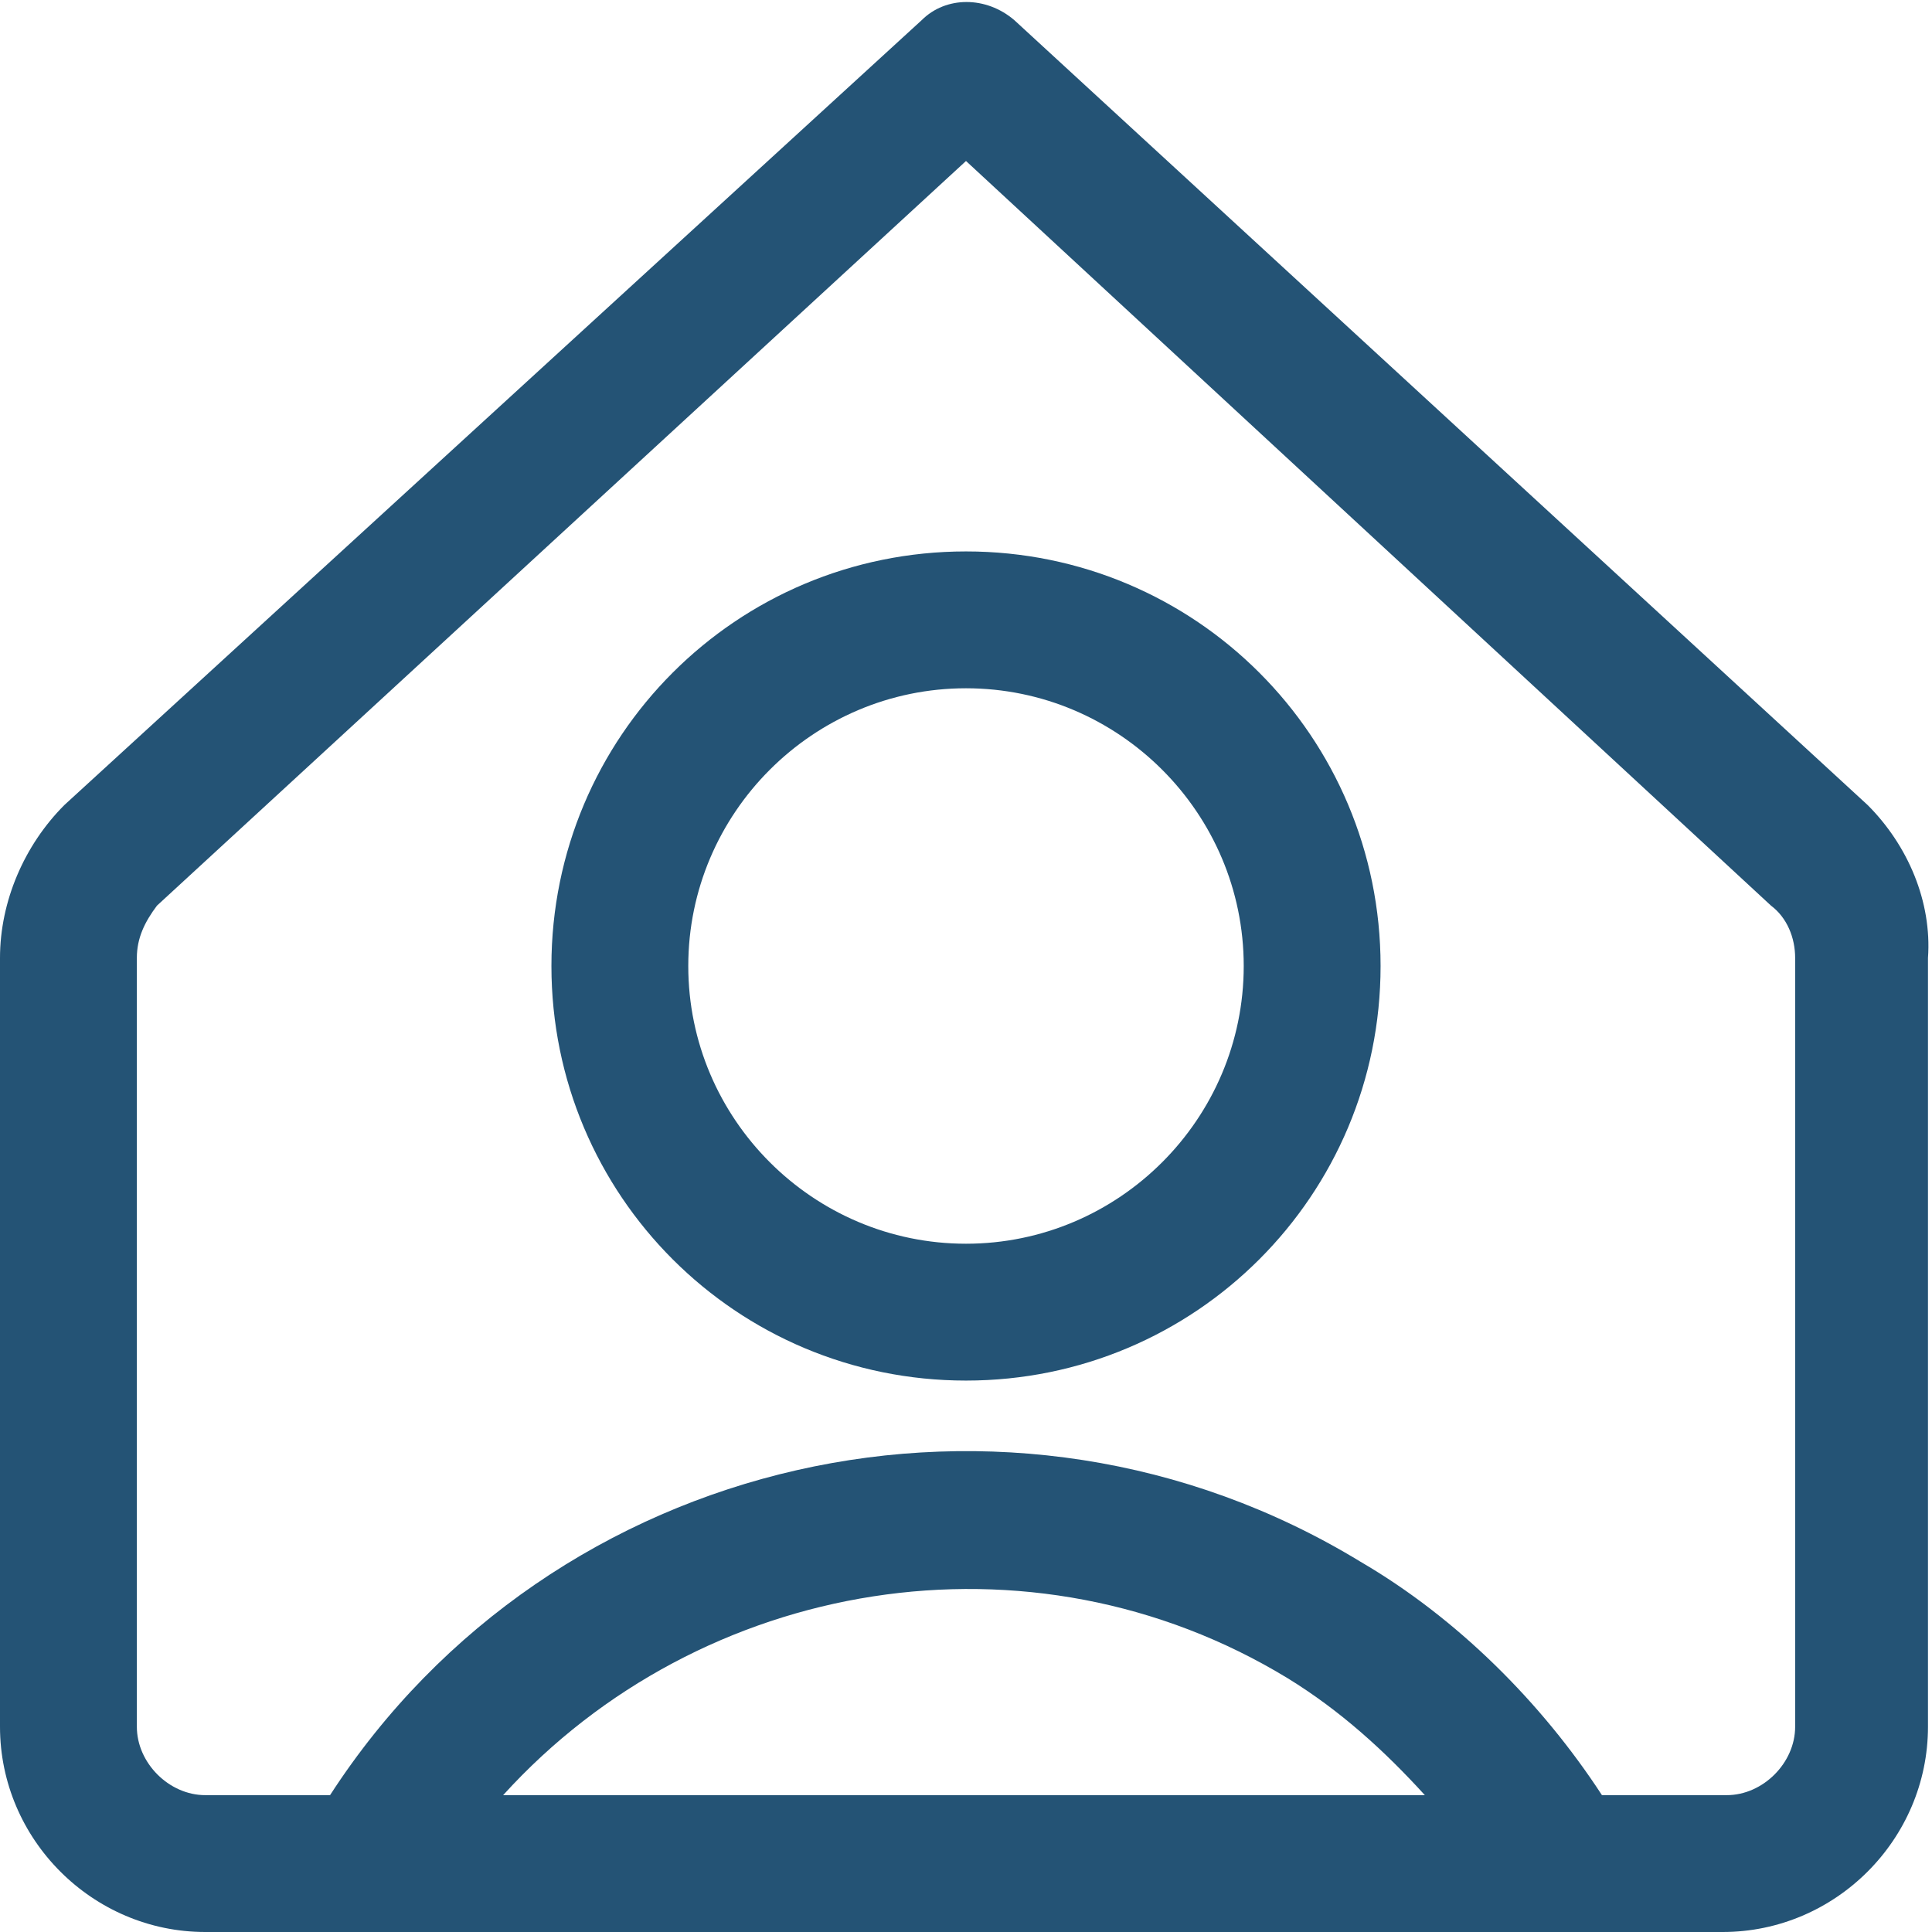
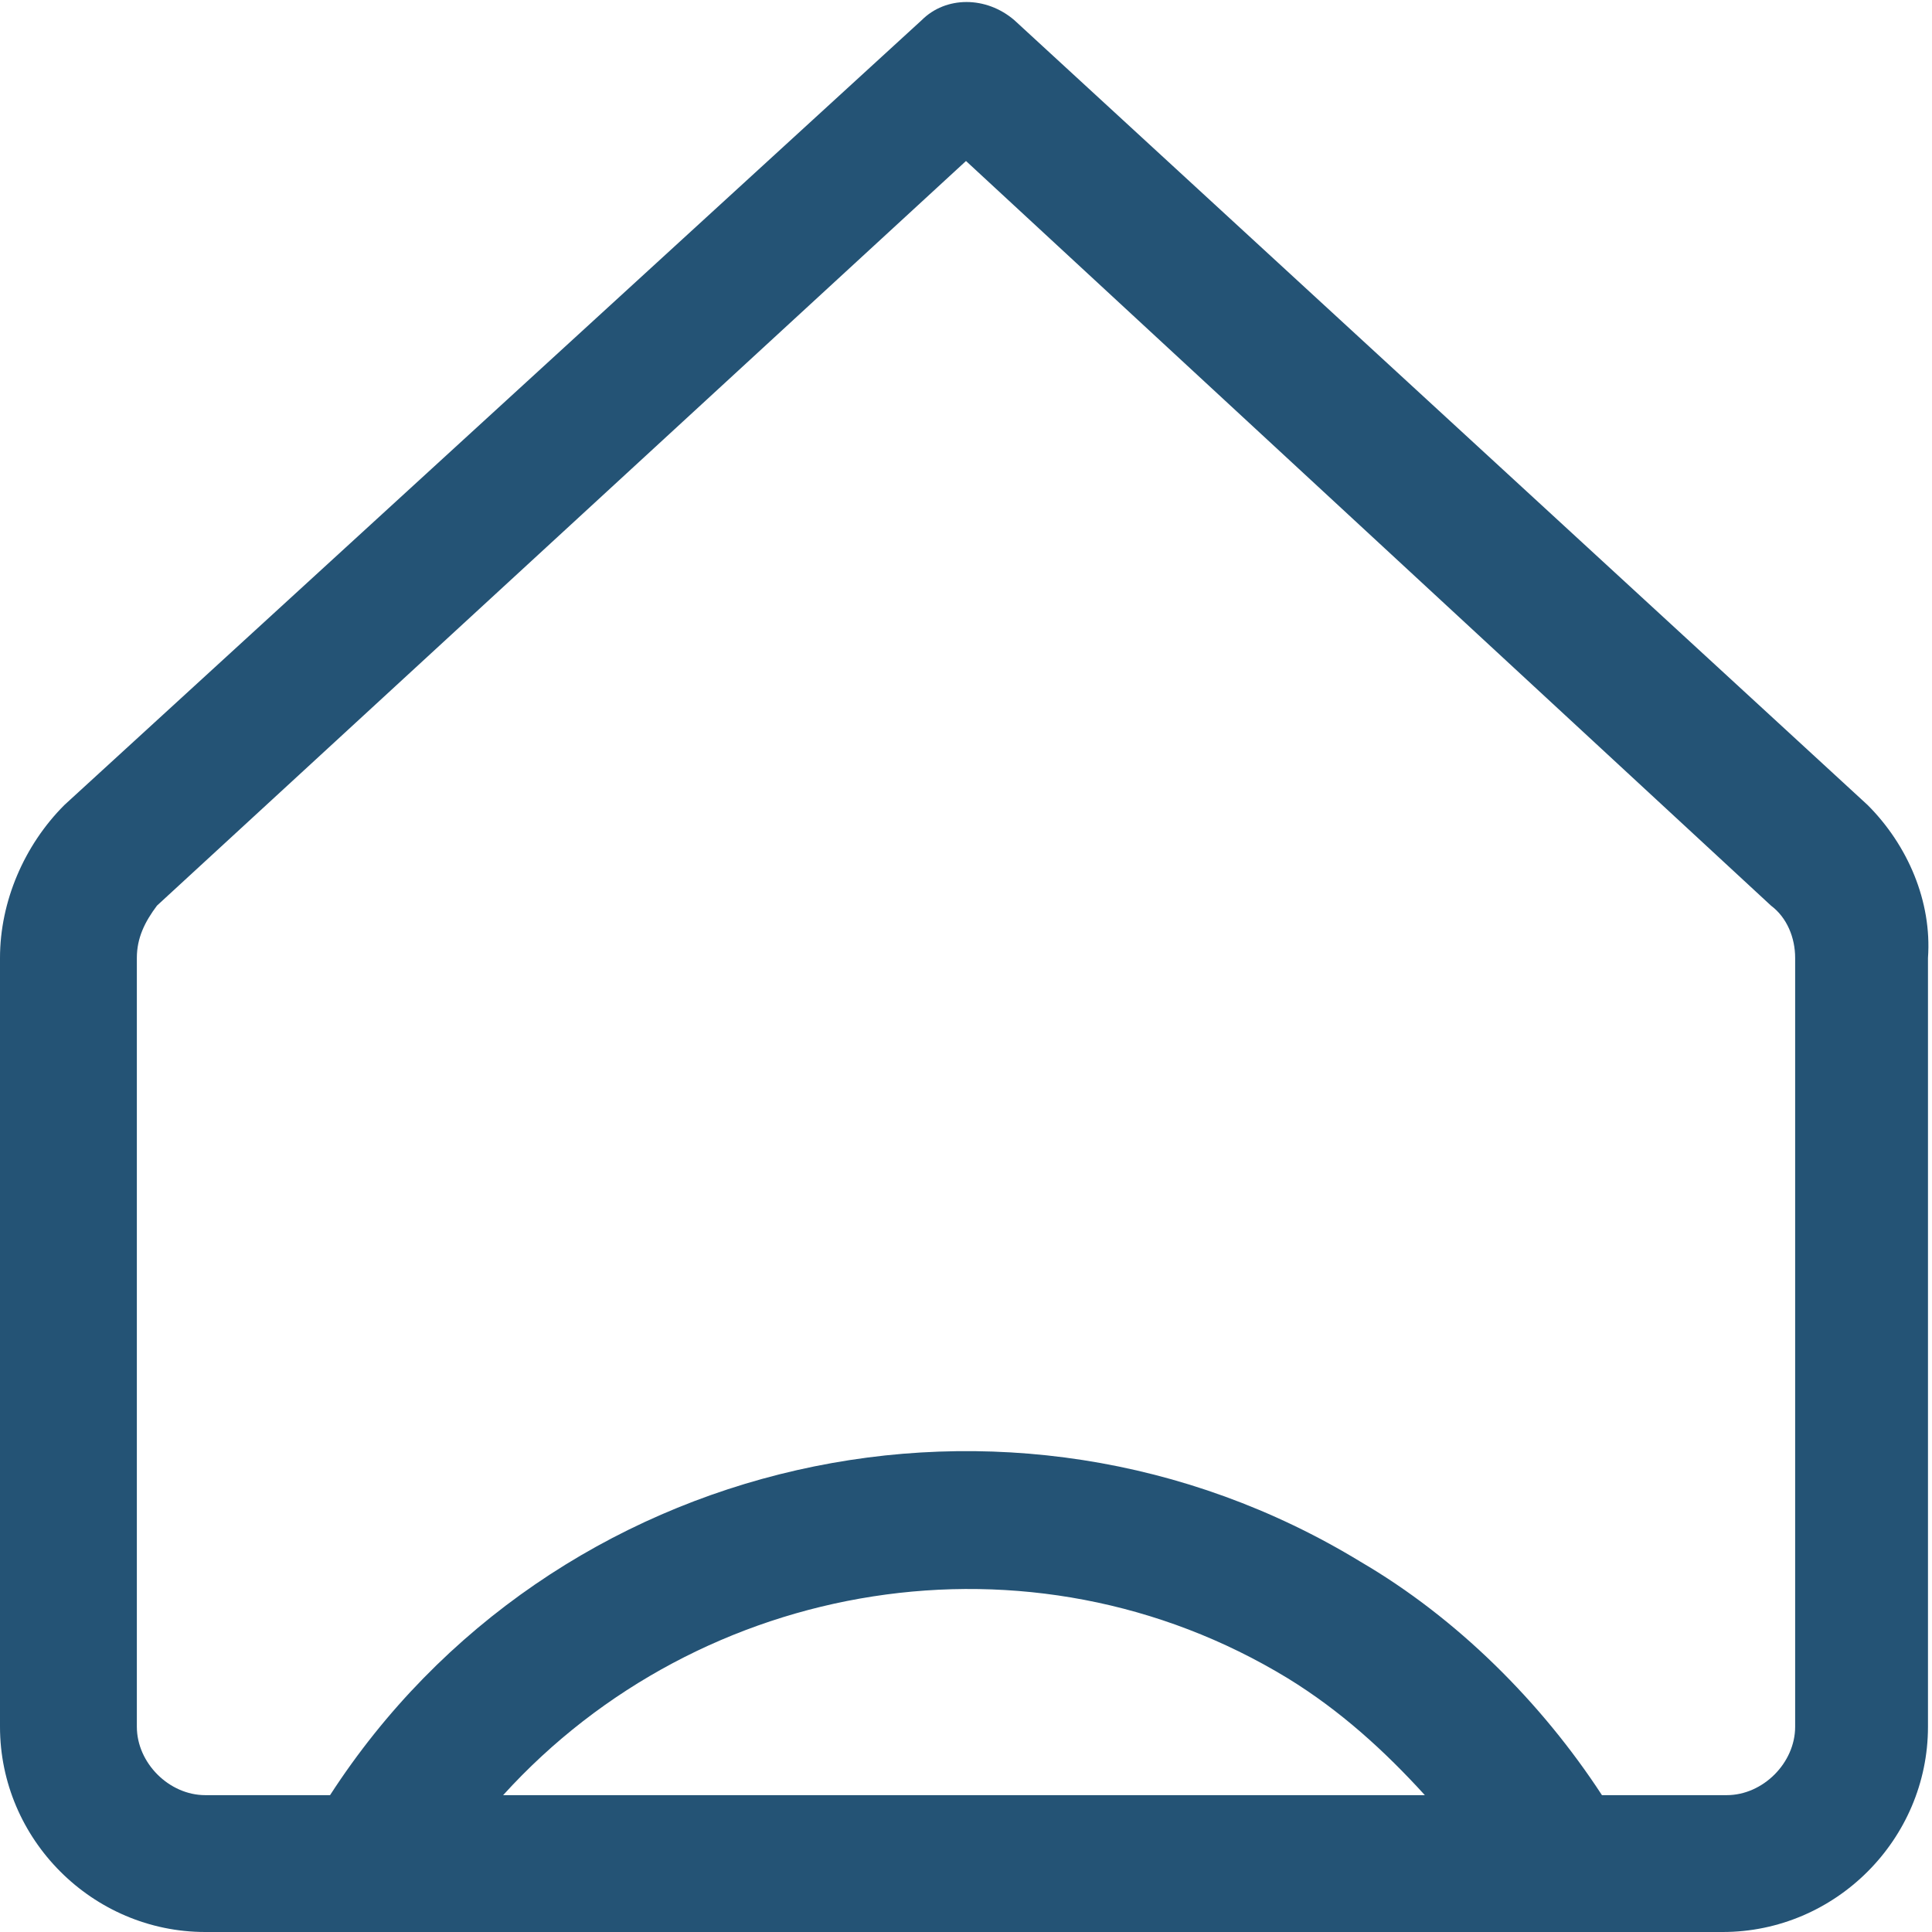
<svg xmlns="http://www.w3.org/2000/svg" viewBox="0 0 48 48">
  <g fill="#2870ed">
-     <path d="M24 13.7c-5.7 0-10.3 4.6-10.3 10.3 0 5.7 4.6 10.3 10.3 10.3 5.7 0 10.3-4.6 10.3-10.3 0-5.7-4.6-10.3-10.3-10.3zm0 17.2c-3.8 0-6.9-3.1-6.9-6.9 0-3.8 3.1-6.9 6.9-6.9 3.8 0 6.9 3.1 6.9 6.9 0 3.8-3.1 6.9-6.9 6.9z" style="fill: #245375;" />
    <path d="M46.4 20L25.2.5c-.7-.6-1.7-.6-2.3 0L1.6 20C.6 21 0 22.4 0 23.8v19.1C0 45.7 2.3 48 5.1 48h37.7c2.8 0 5.1-2.3 5.1-5.1V23.8c.1-1.4-.5-2.8-1.5-3.8zM12.5 44.6c4.9-5.4 13.1-6.8 19.5-2.9 1.3.8 2.4 1.8 3.4 2.9H12.5zm32.1-20.8v19.1c0 .9-.8 1.7-1.7 1.7h-3.1c-1.5-2.3-3.6-4.4-6-5.8-8.7-5.3-20.1-2.7-25.6 5.8H5.1c-.9 0-1.7-.8-1.7-1.7V23.8c0-.5.2-.9.5-1.3L24 4l20 18.5c.4.3.6.8.6 1.3z" style="fill: #245375;" />
  </g>
</svg>